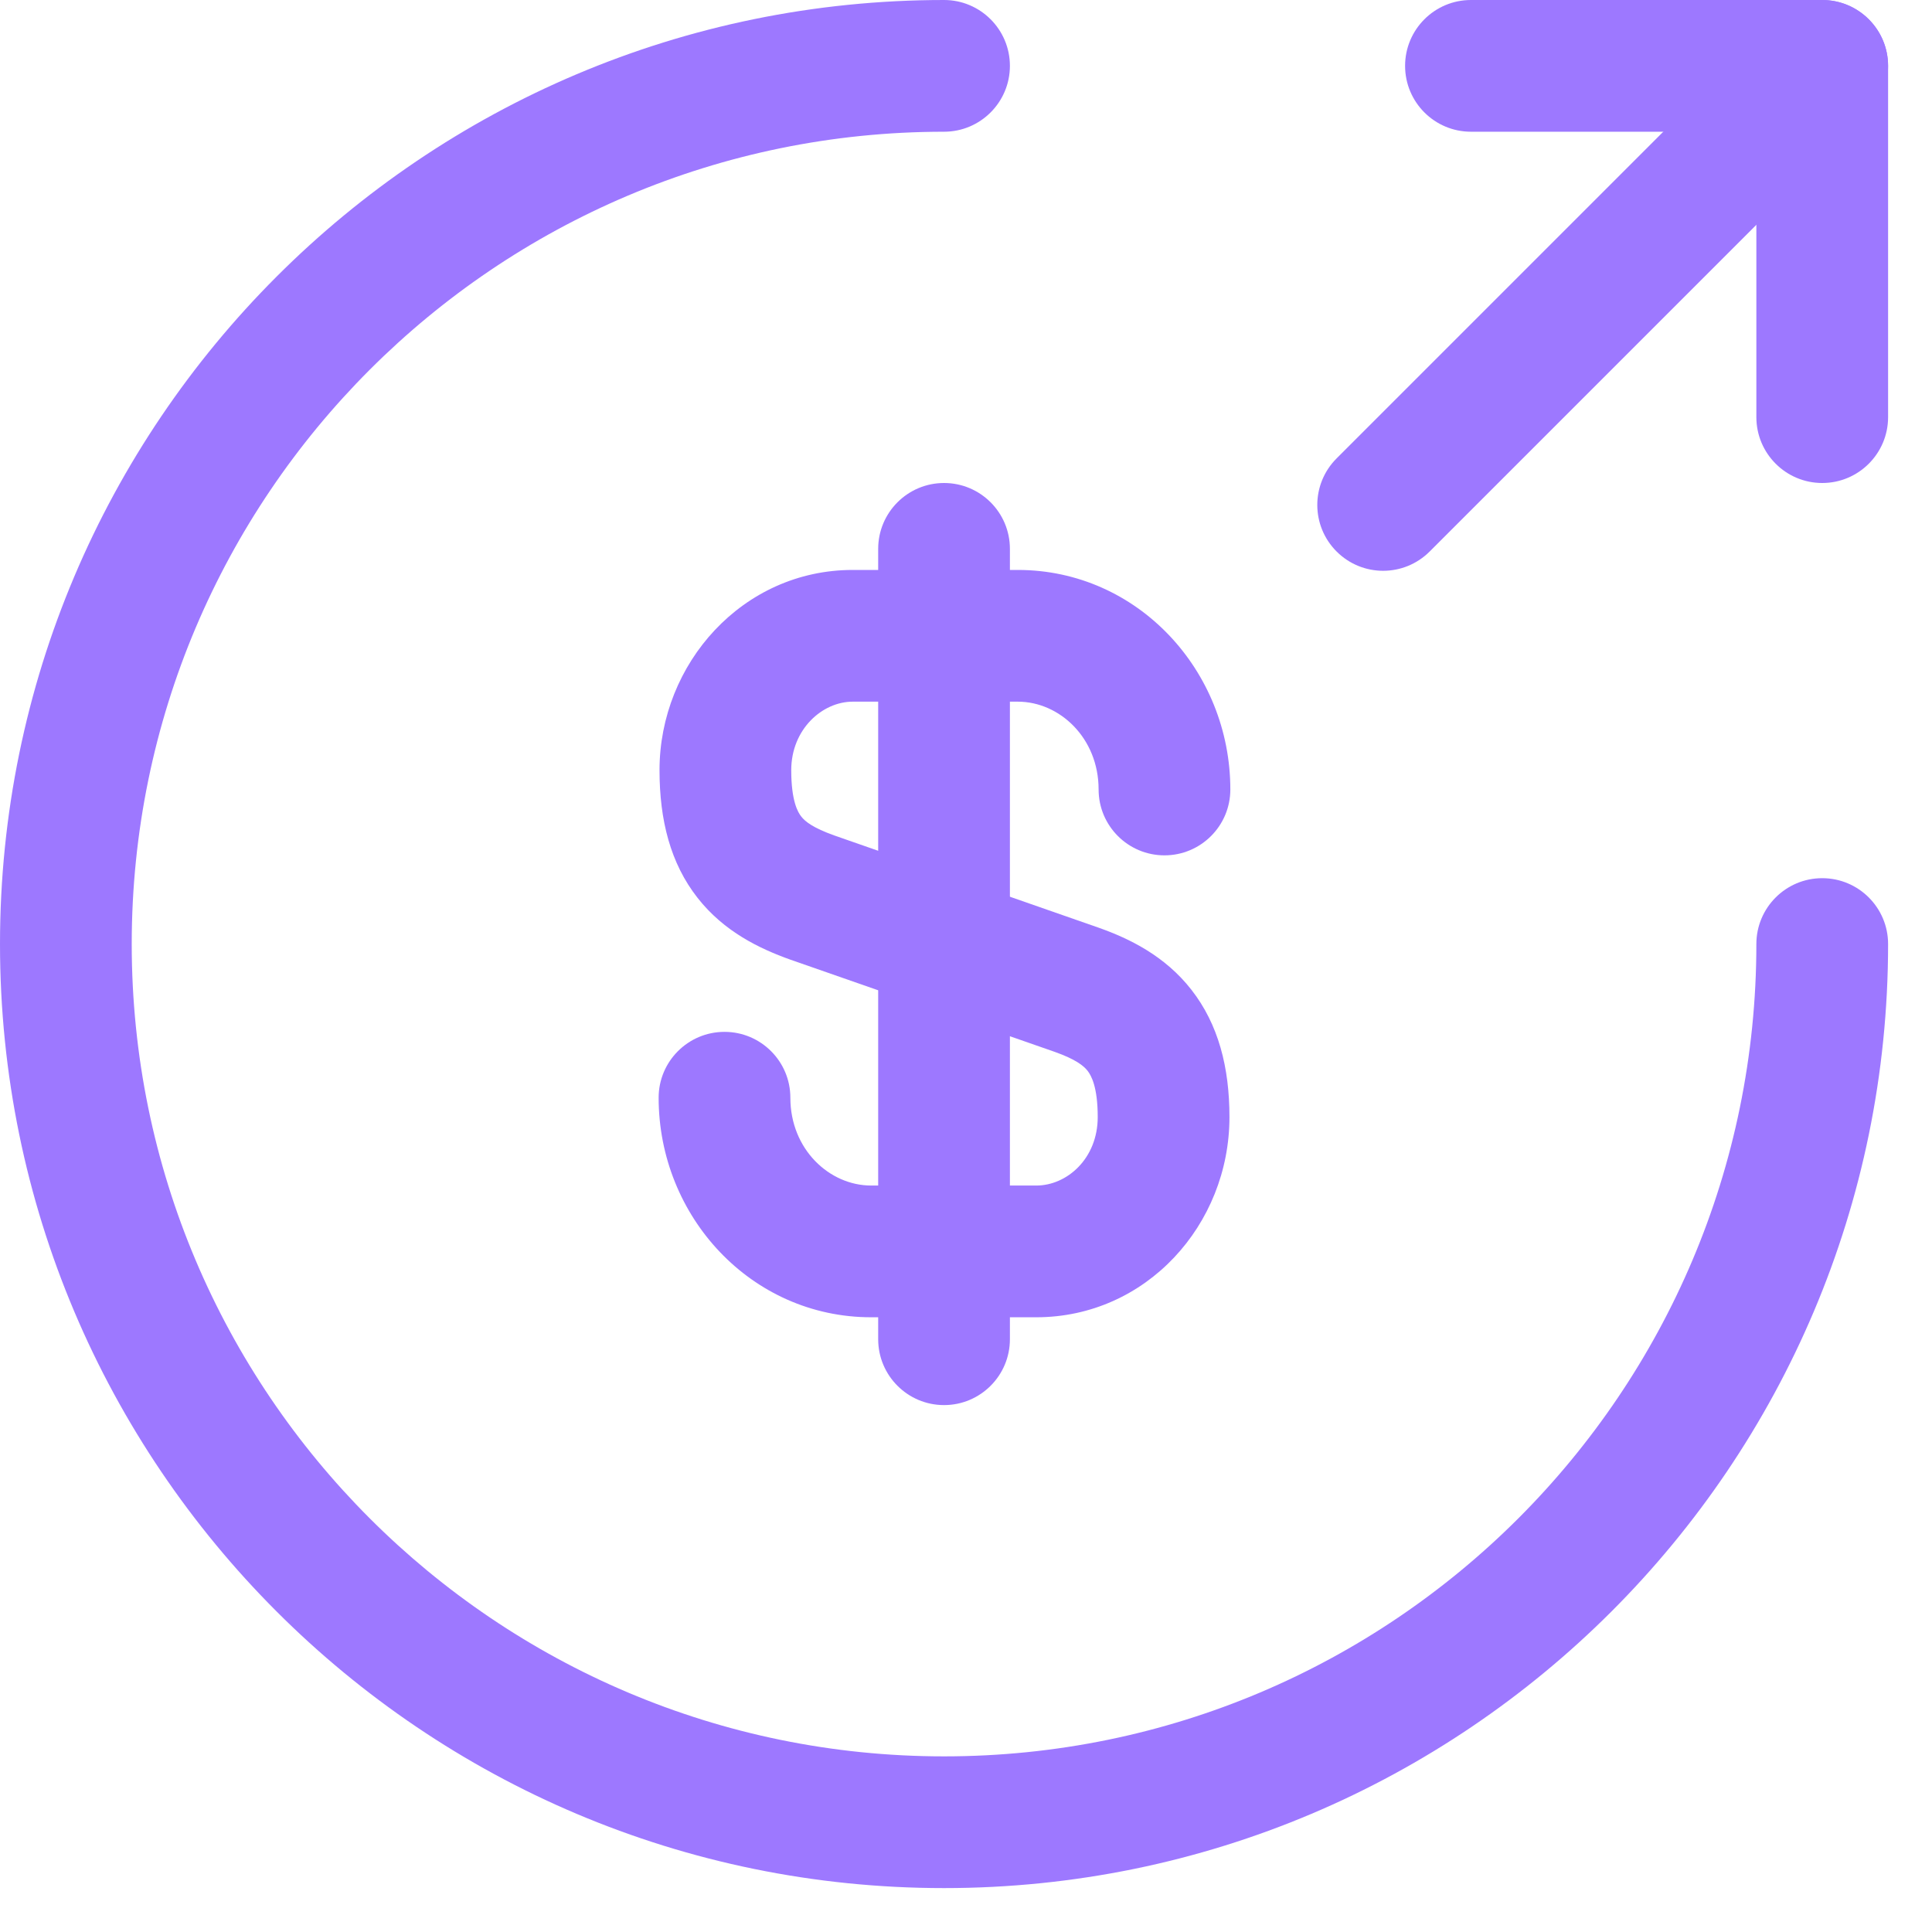
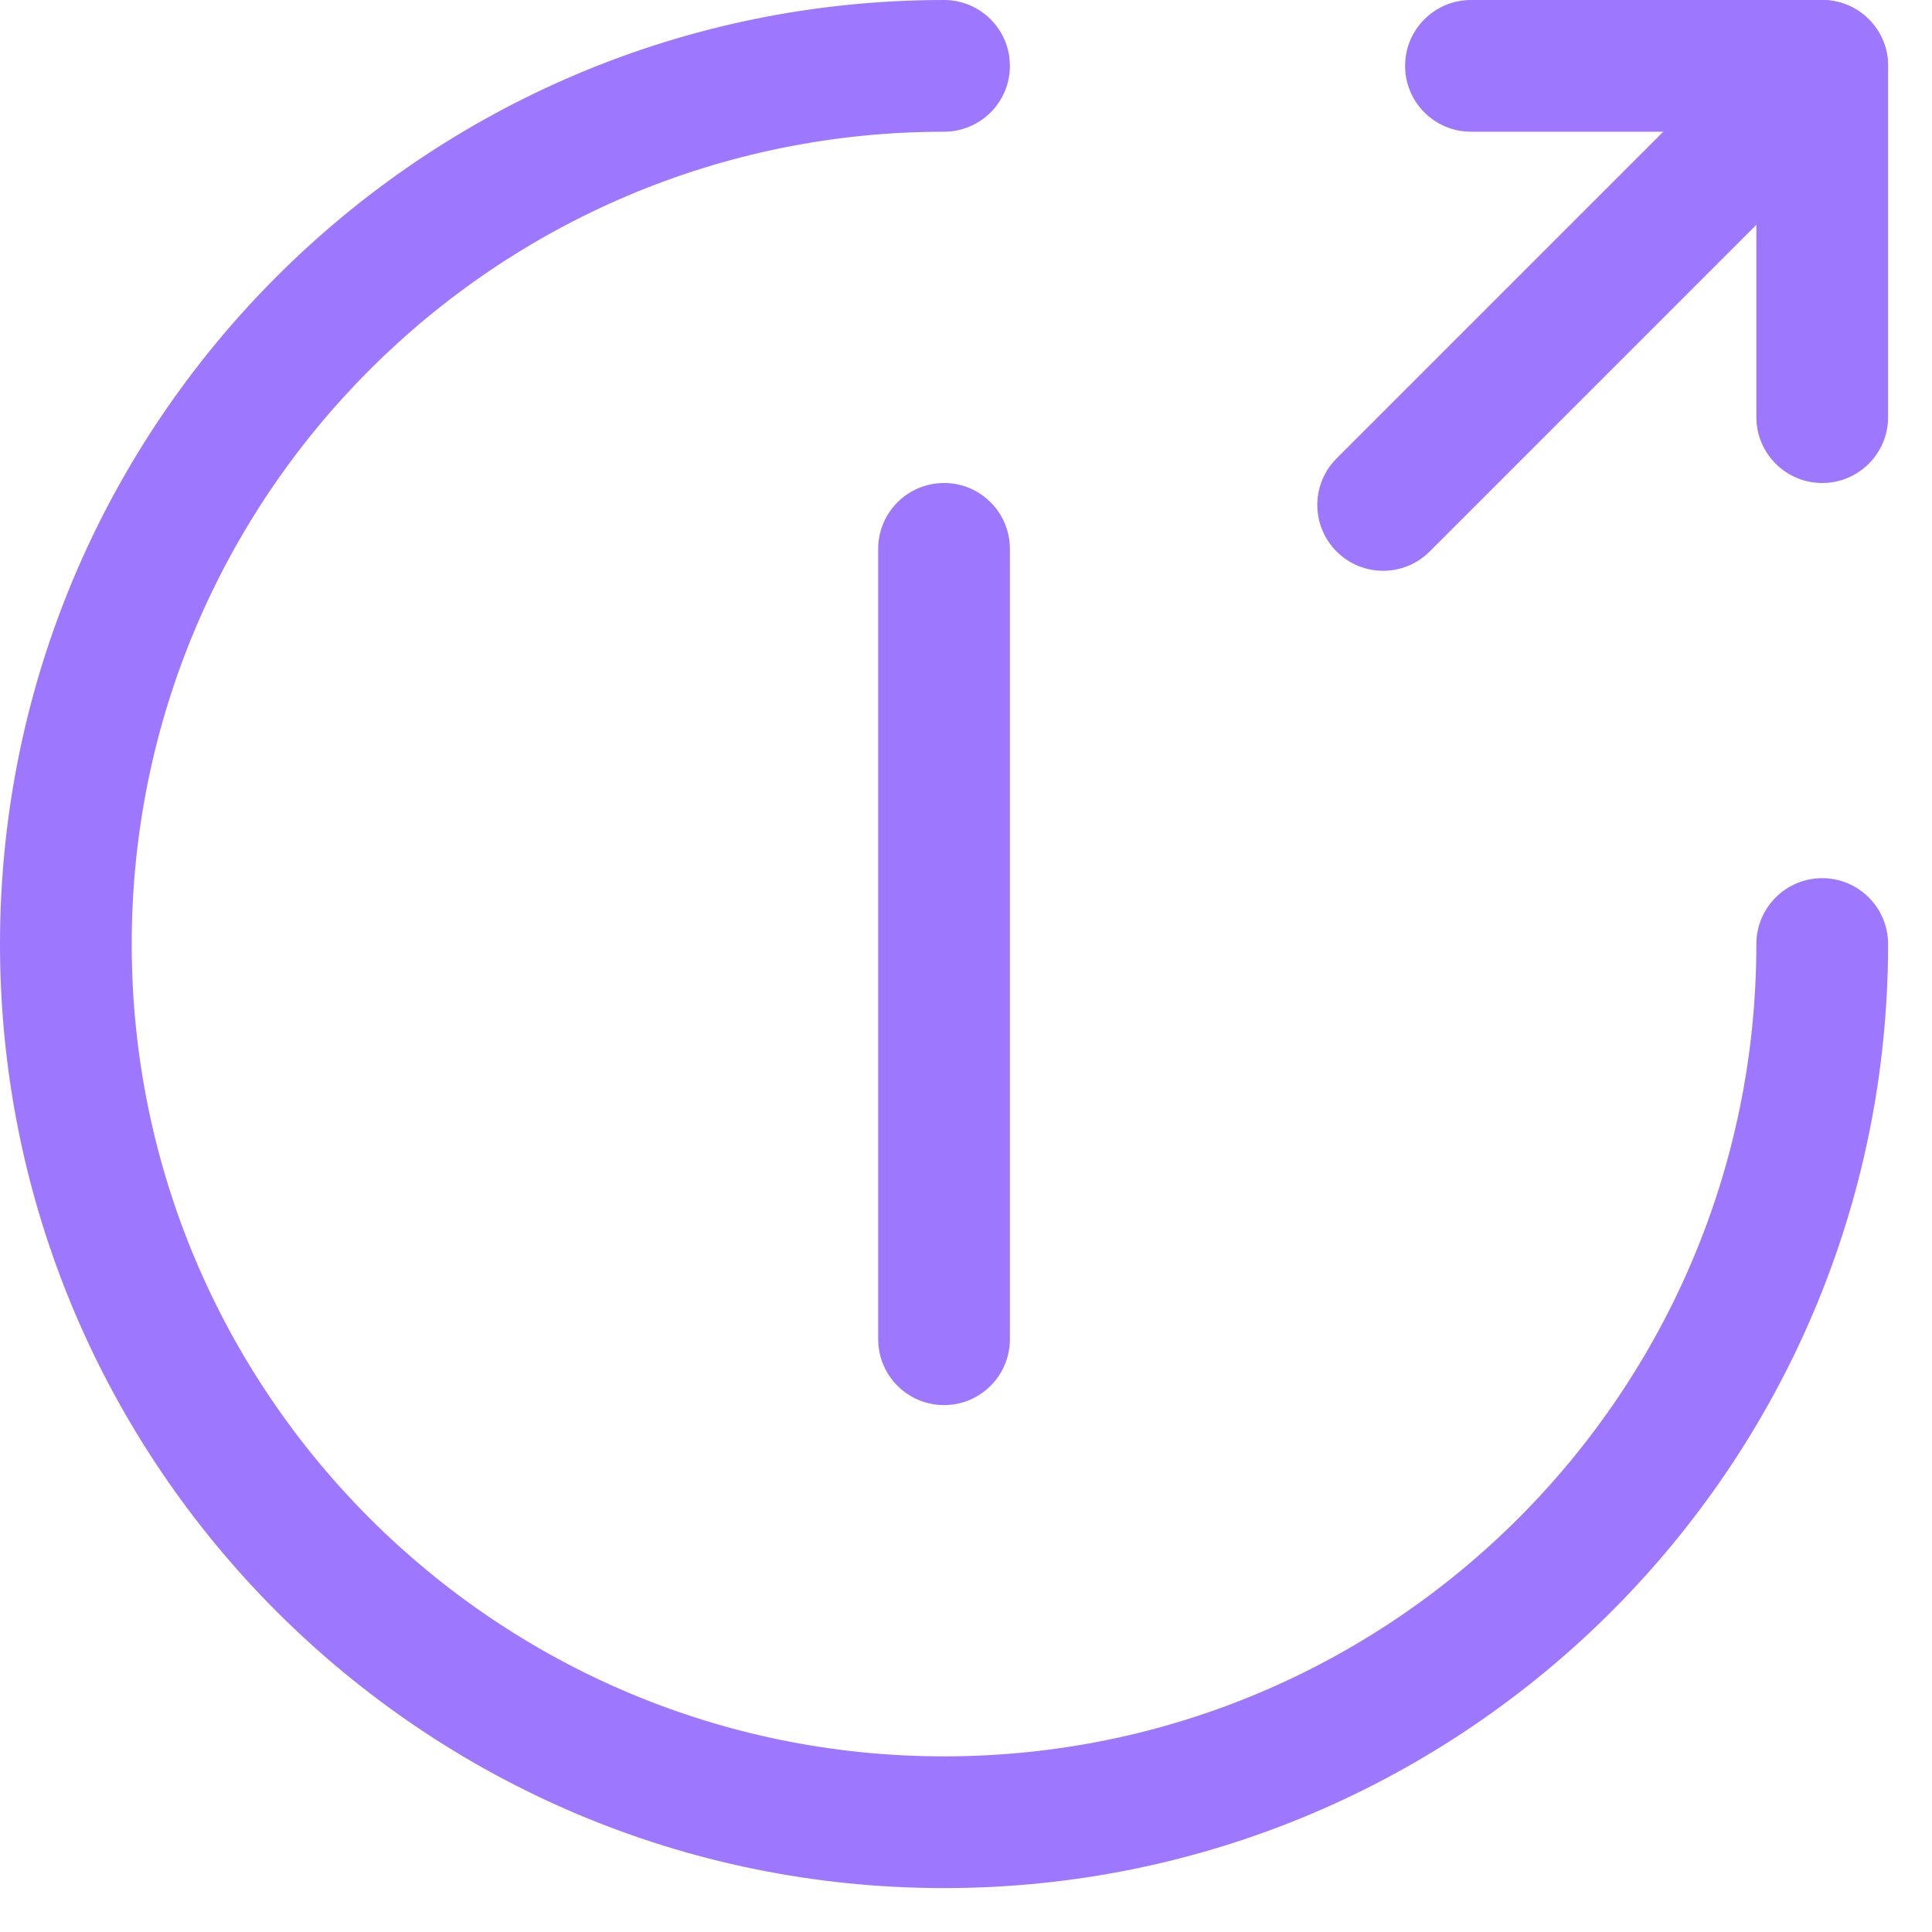
<svg xmlns="http://www.w3.org/2000/svg" width="22" height="22" viewBox="0 0 22 22" fill="none">
-   <path fill-rule="evenodd" clip-rule="evenodd" d="M9.71 7.99C9.363 7.99 9.01 8.305 9.01 8.77C9.01 9.123 9.086 9.25 9.124 9.298C9.169 9.356 9.259 9.427 9.499 9.513L12.511 10.564C12.864 10.689 13.267 10.886 13.567 11.271C13.875 11.665 14 12.156 14 12.72C14 13.948 13.05 15 11.8 15H9.92C8.555 15 7.5 13.853 7.5 12.5C7.5 12.086 7.836 11.75 8.25 11.75C8.664 11.75 9 12.086 9 12.5C9 13.088 9.445 13.5 9.92 13.5H11.8C12.15 13.5 12.5 13.193 12.5 12.72C12.5 12.375 12.425 12.246 12.385 12.194C12.339 12.135 12.247 12.062 12.011 11.978L8.998 10.927C8.651 10.803 8.246 10.61 7.944 10.225C7.634 9.831 7.51 9.338 7.51 8.77C7.51 7.556 8.457 6.49 9.71 6.49H11.59C12.955 6.49 14.01 7.638 14.01 8.99C14.01 9.404 13.674 9.74 13.26 9.74C12.846 9.74 12.51 9.404 12.51 8.99C12.51 8.403 12.065 7.99 11.59 7.99H9.71Z" fill="#9D78FF" />
  <path fill-rule="evenodd" clip-rule="evenodd" d="M10.75 5.5C11.164 5.5 11.5 5.836 11.5 6.25V15.25C11.5 15.664 11.164 16 10.75 16C10.336 16 10 15.664 10 15.25V6.25C10 5.836 10.336 5.5 10.75 5.5Z" fill="#9D78FF" />
  <path fill-rule="evenodd" clip-rule="evenodd" d="M10.75 1.5C5.644 1.5 1.5 5.644 1.5 10.75C1.5 15.856 5.644 20 10.75 20C15.856 20 20 15.856 20 10.75C20 10.336 20.336 10 20.75 10C21.164 10 21.5 10.336 21.5 10.75C21.5 16.684 16.684 21.5 10.75 21.5C4.816 21.5 0 16.684 0 10.75C0 4.816 4.816 0 10.75 0C11.164 0 11.5 0.336 11.5 0.75C11.5 1.164 11.164 1.5 10.75 1.5Z" fill="#9D78FF" />
  <path fill-rule="evenodd" clip-rule="evenodd" d="M16 0.75C16 0.336 16.336 0 16.75 0H20.75C21.164 0 21.5 0.336 21.5 0.75V4.75C21.5 5.164 21.164 5.5 20.75 5.5C20.336 5.5 20 5.164 20 4.75V1.5H16.75C16.336 1.5 16 1.164 16 0.75Z" fill="#9D78FF" />
  <path fill-rule="evenodd" clip-rule="evenodd" d="M21.28 0.22C21.573 0.513 21.573 0.987 21.28 1.28L16.28 6.28C15.987 6.573 15.513 6.573 15.22 6.28C14.927 5.987 14.927 5.513 15.22 5.22L20.22 0.22C20.513 -0.073 20.987 -0.073 21.28 0.22Z" fill="#9D78FF" />
</svg>